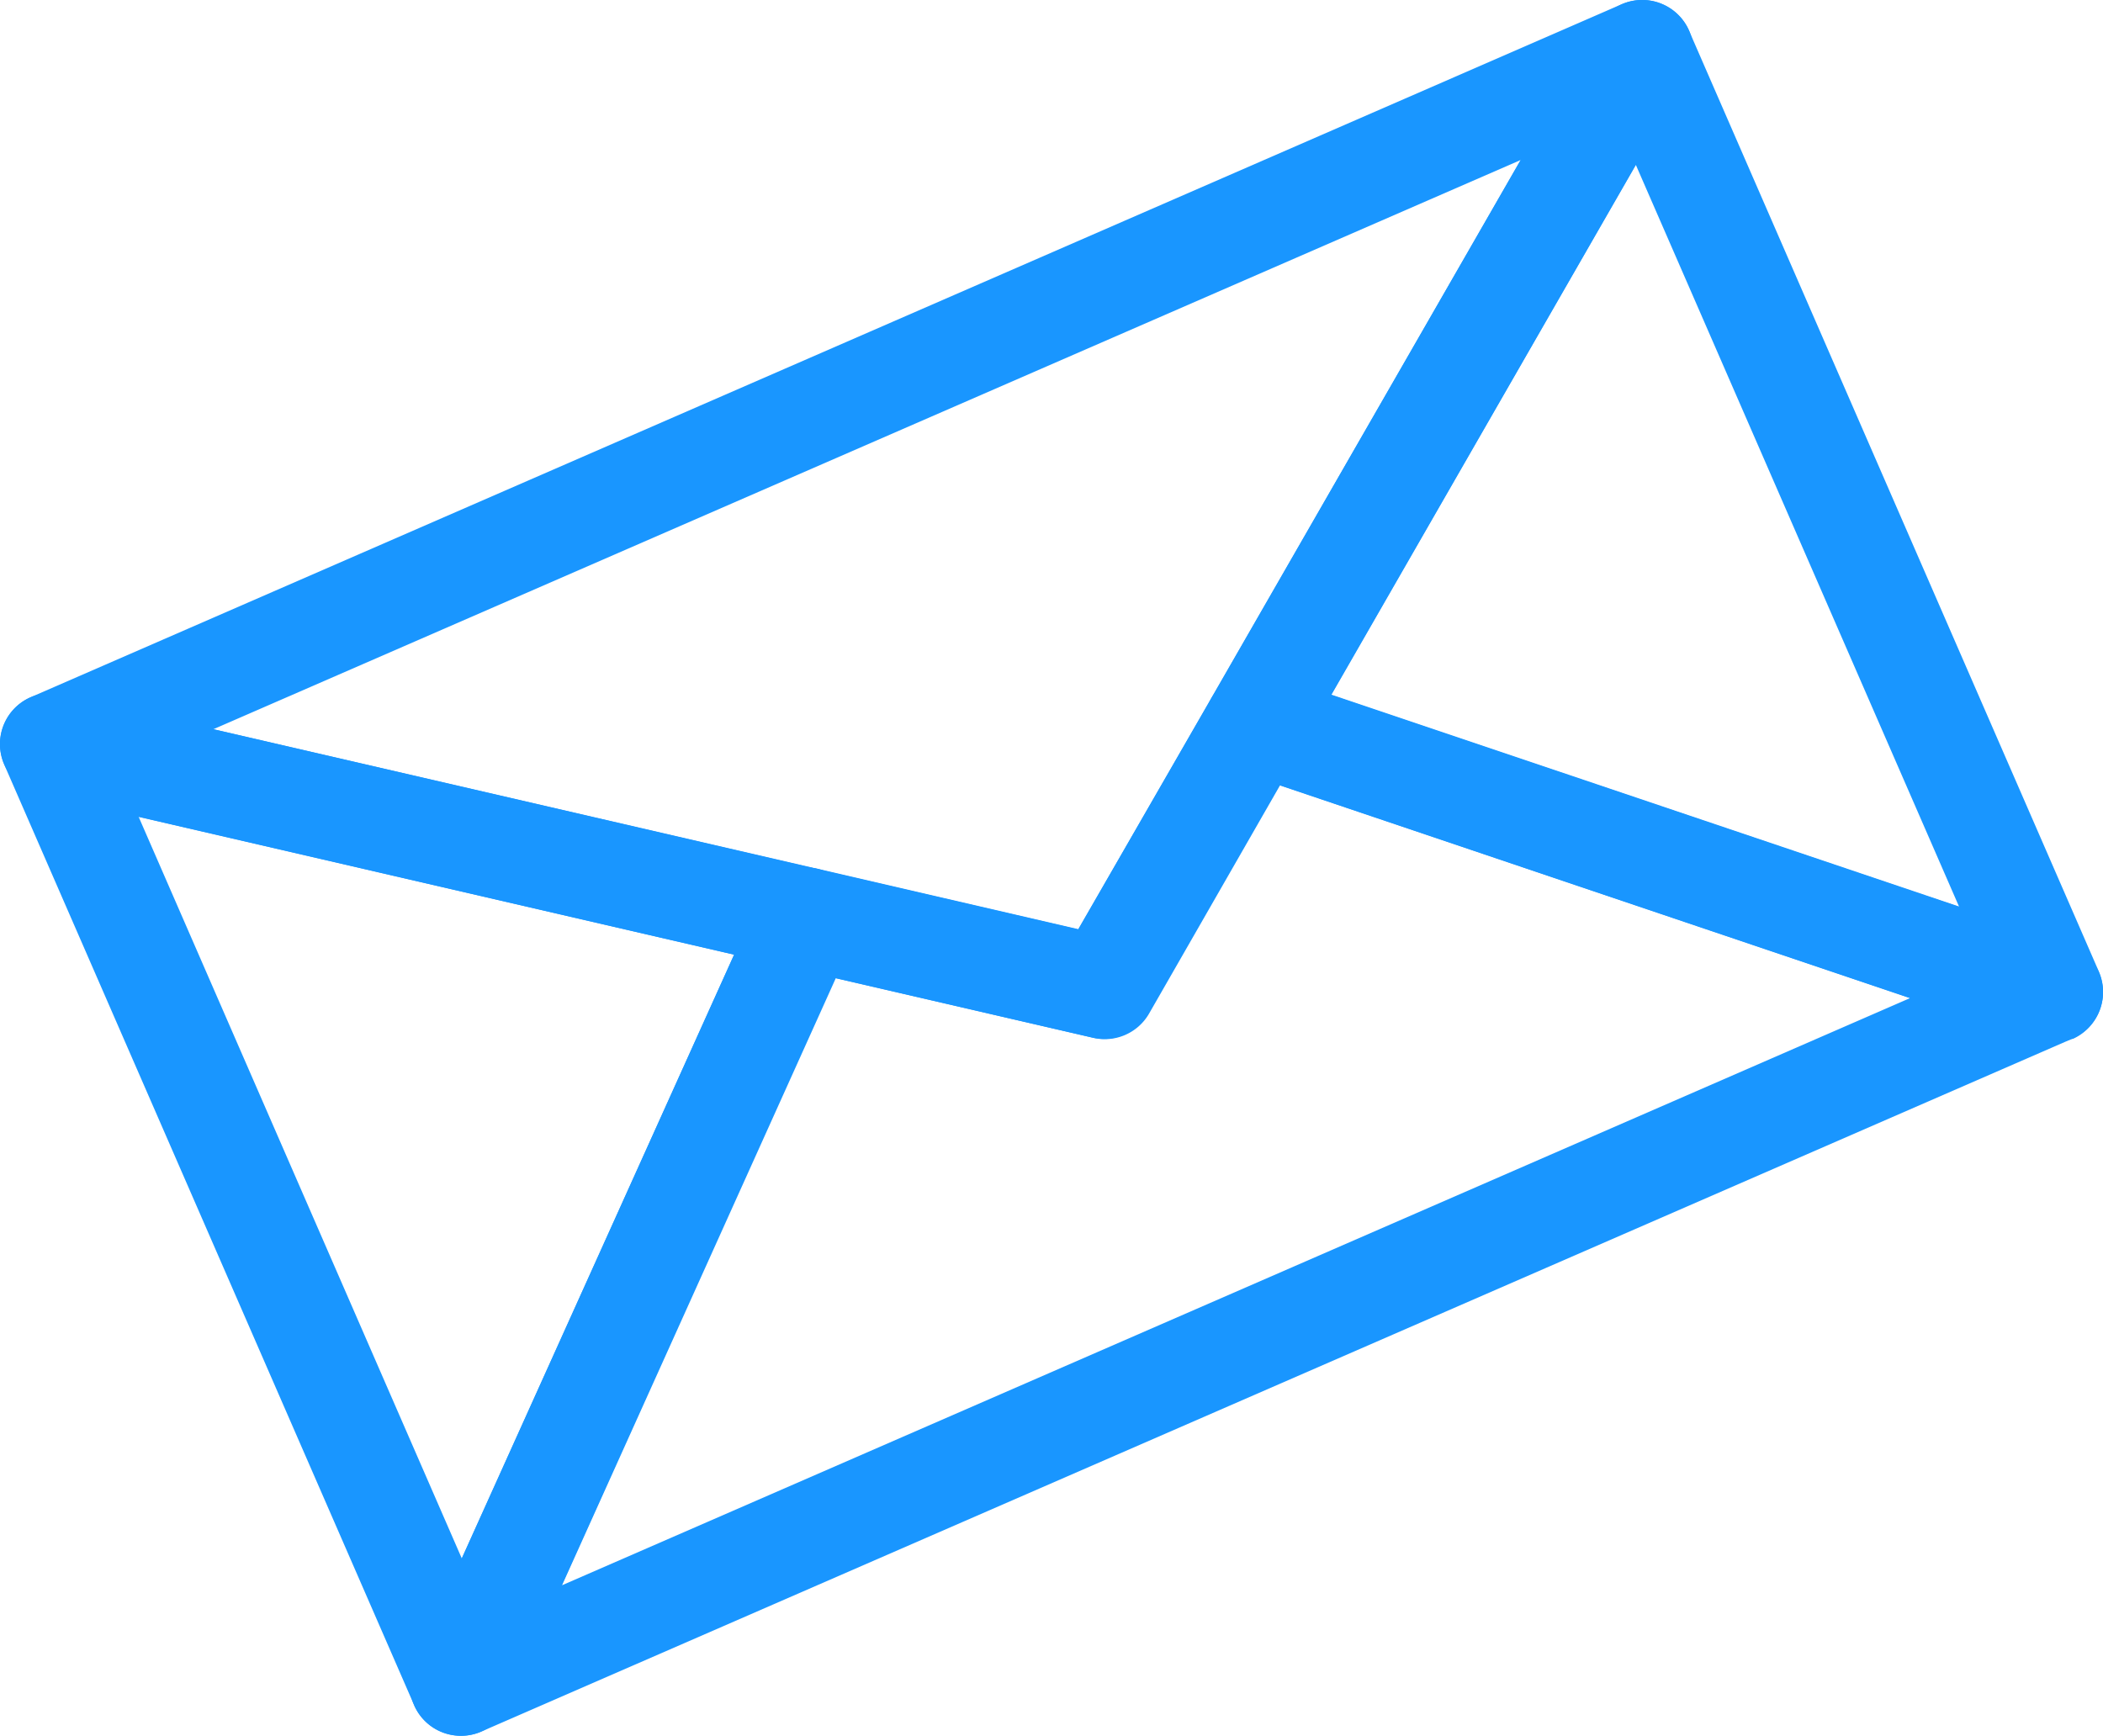
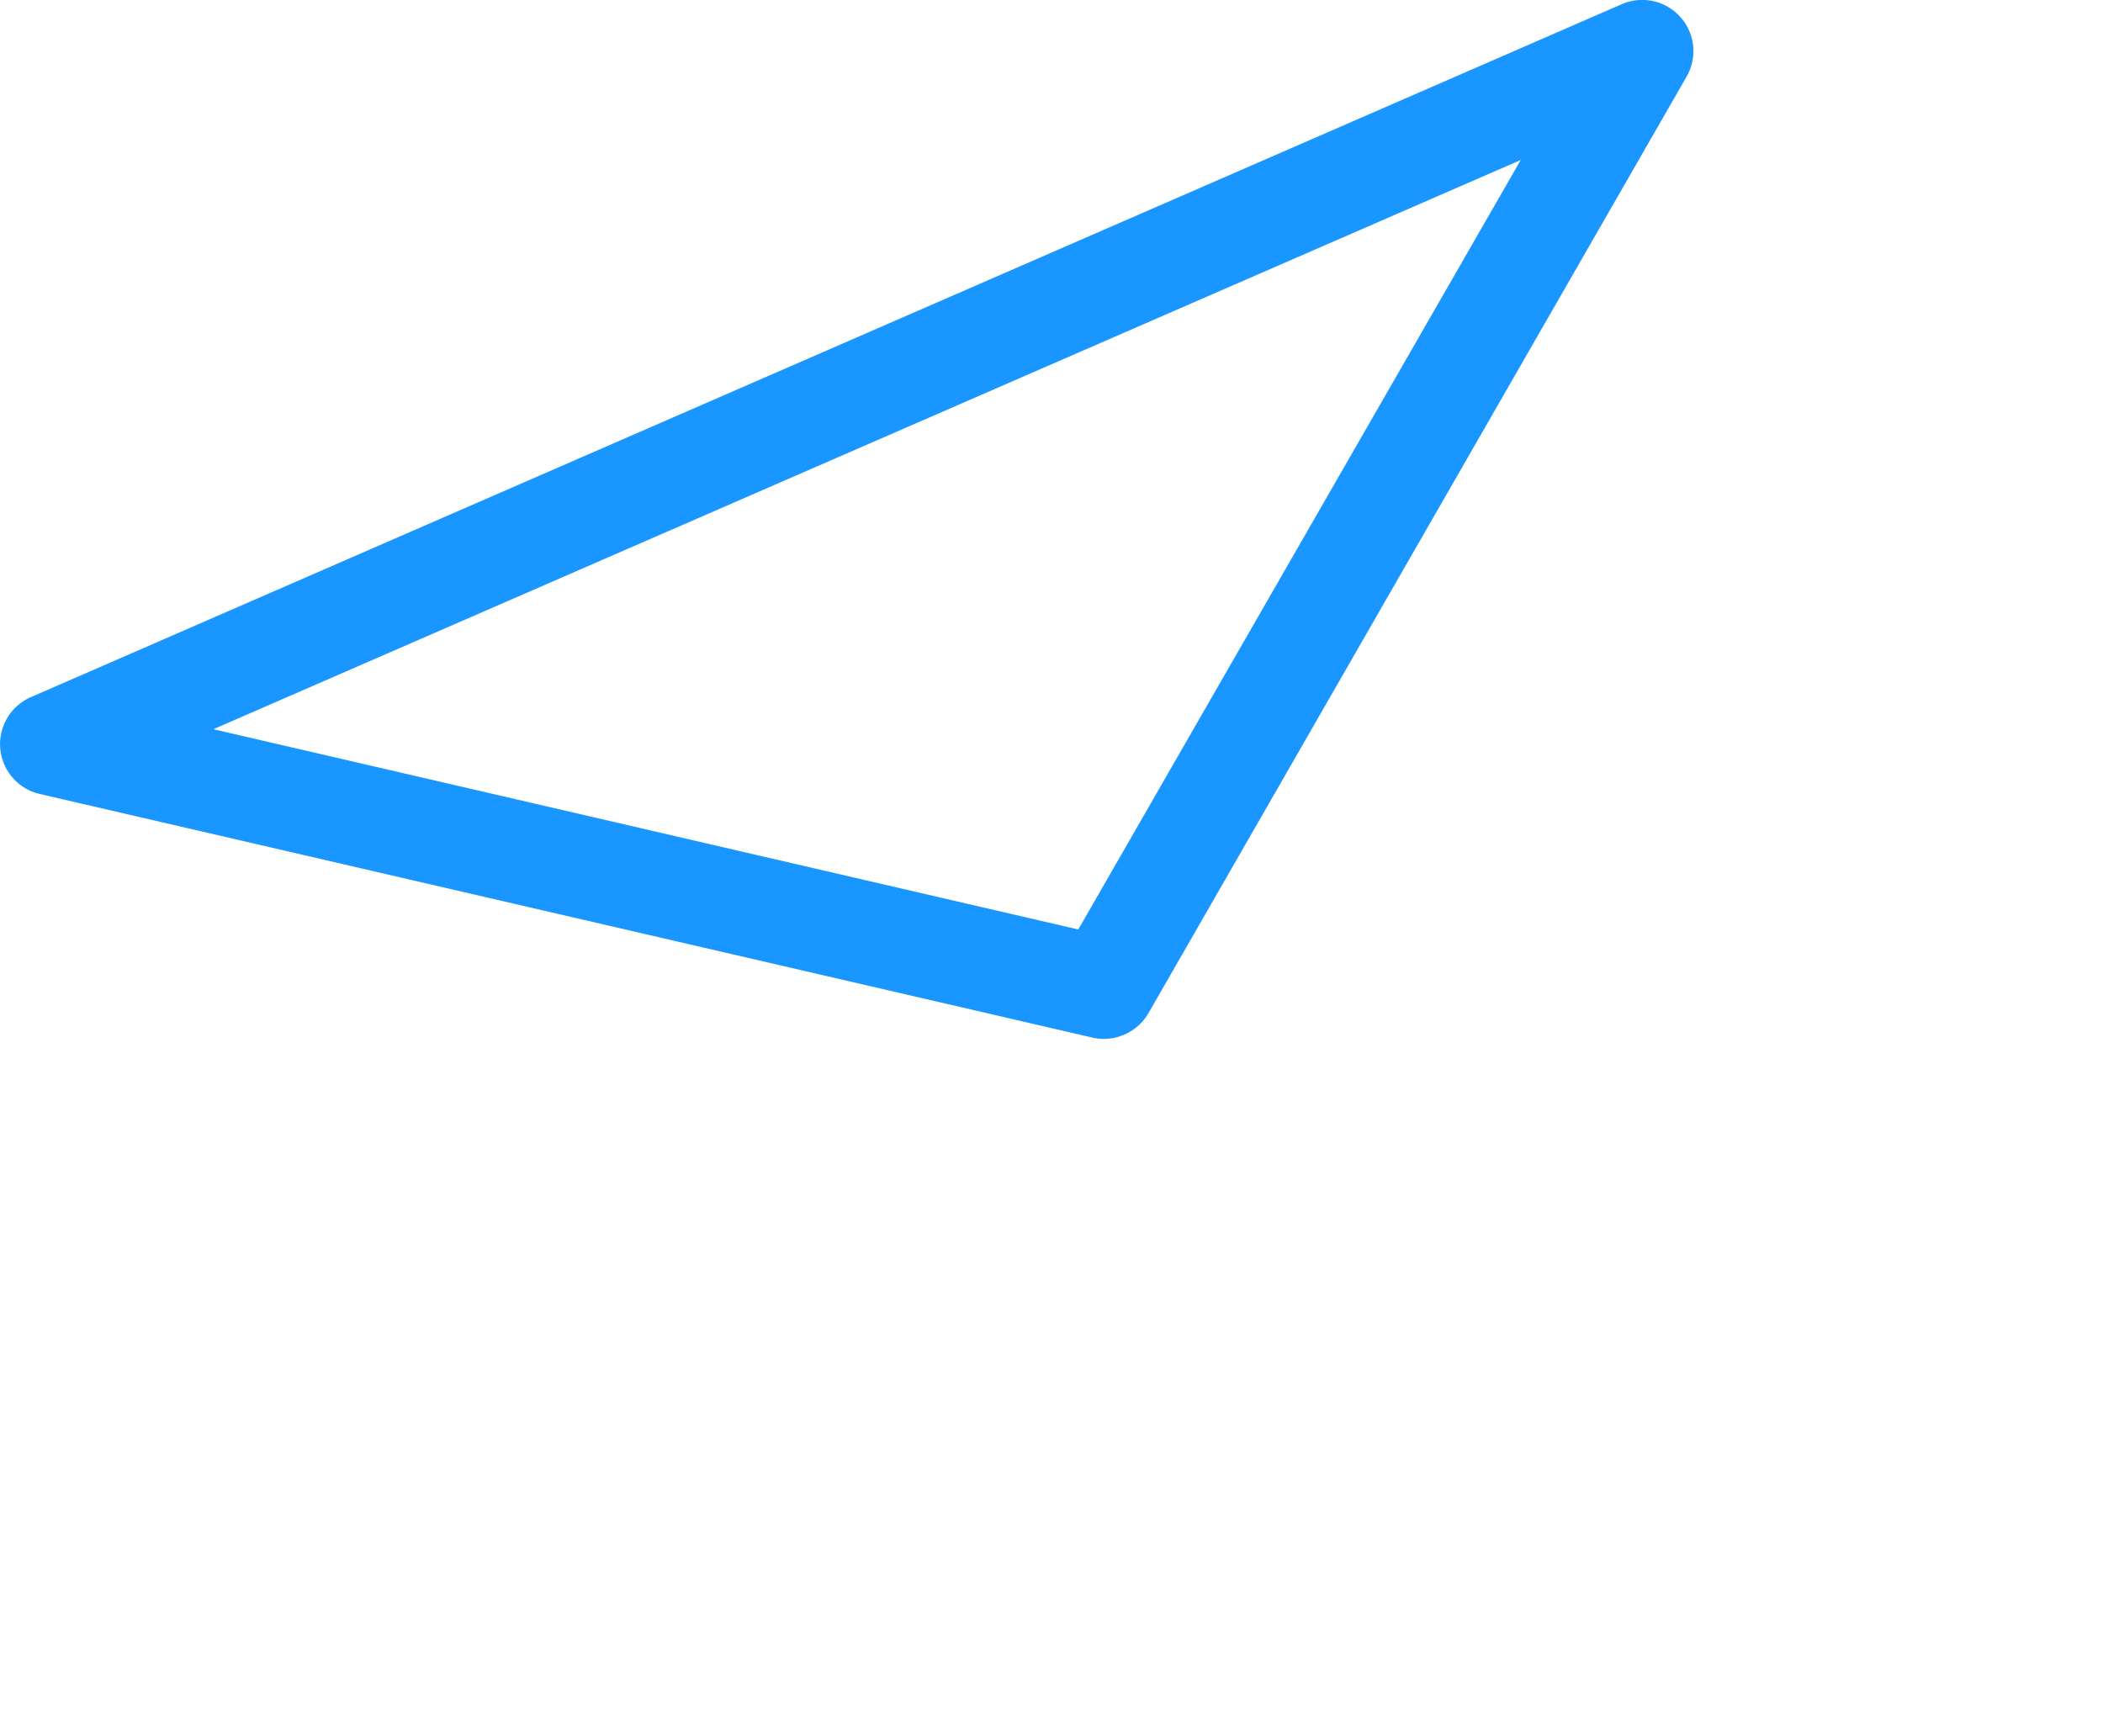
<svg xmlns="http://www.w3.org/2000/svg" viewBox="0 0 144.58 119.36">
  <defs>
    <style>.cls-1{fill:#1996ff;}</style>
  </defs>
  <g id="Слой_2" data-name="Слой 2">
    <g id="Слой_1-2" data-name="Слой 1">
-       <path class="cls-1" d="M142.47,71.42,33.09,119.06a3.52,3.52,0,0,1-4.61-4.67L52.23,61.74a3.52,3.52,0,0,1,4-2l17.9,4.15L83.29,48a3.53,3.53,0,0,1,4.17-1.58l54.73,18.47a3.52,3.52,0,0,1,.28,6.56ZM38.64,109l92.67-40.37L88,54l-9,15.69a3.51,3.51,0,0,1-3.84,1.67L57.46,67.26Z" />
-       <path class="cls-1" d="M33.09,119.06a3.41,3.41,0,0,1-1.42.29,3.49,3.49,0,0,1-3.2-2.11L.29,52.57a3.51,3.51,0,0,1,4-4.83l51.92,12a3.51,3.51,0,0,1,2.36,1.87,3.47,3.47,0,0,1,0,3L34.89,117.28A3.44,3.44,0,0,1,33.09,119.06ZM9.53,56.16l22.22,51L50.47,65.64Z" />
-       <path class="cls-1" d="M142.47,71.42a3.55,3.55,0,0,1-2.53.11L85.21,53.06A3.52,3.52,0,0,1,83.29,48L109.85,1.76a3.52,3.52,0,0,1,6.27.35l28.17,64.68a3.5,3.5,0,0,1-.63,3.78A3.67,3.67,0,0,1,142.47,71.42ZM91.52,47.76l43.16,14.57-22.22-51Z" />
      <path class="cls-1" d="M77.29,71.14a3.45,3.45,0,0,1-2.2.2L2.72,54.59a3.52,3.52,0,0,1-.61-6.65L111.49.29a3.52,3.52,0,0,1,4.45,5l-37,64.4A3.53,3.53,0,0,1,77.29,71.14Zm-62.62-21L74.13,63.91,104.55,11Z" />
    </g>
  </g>
</svg>